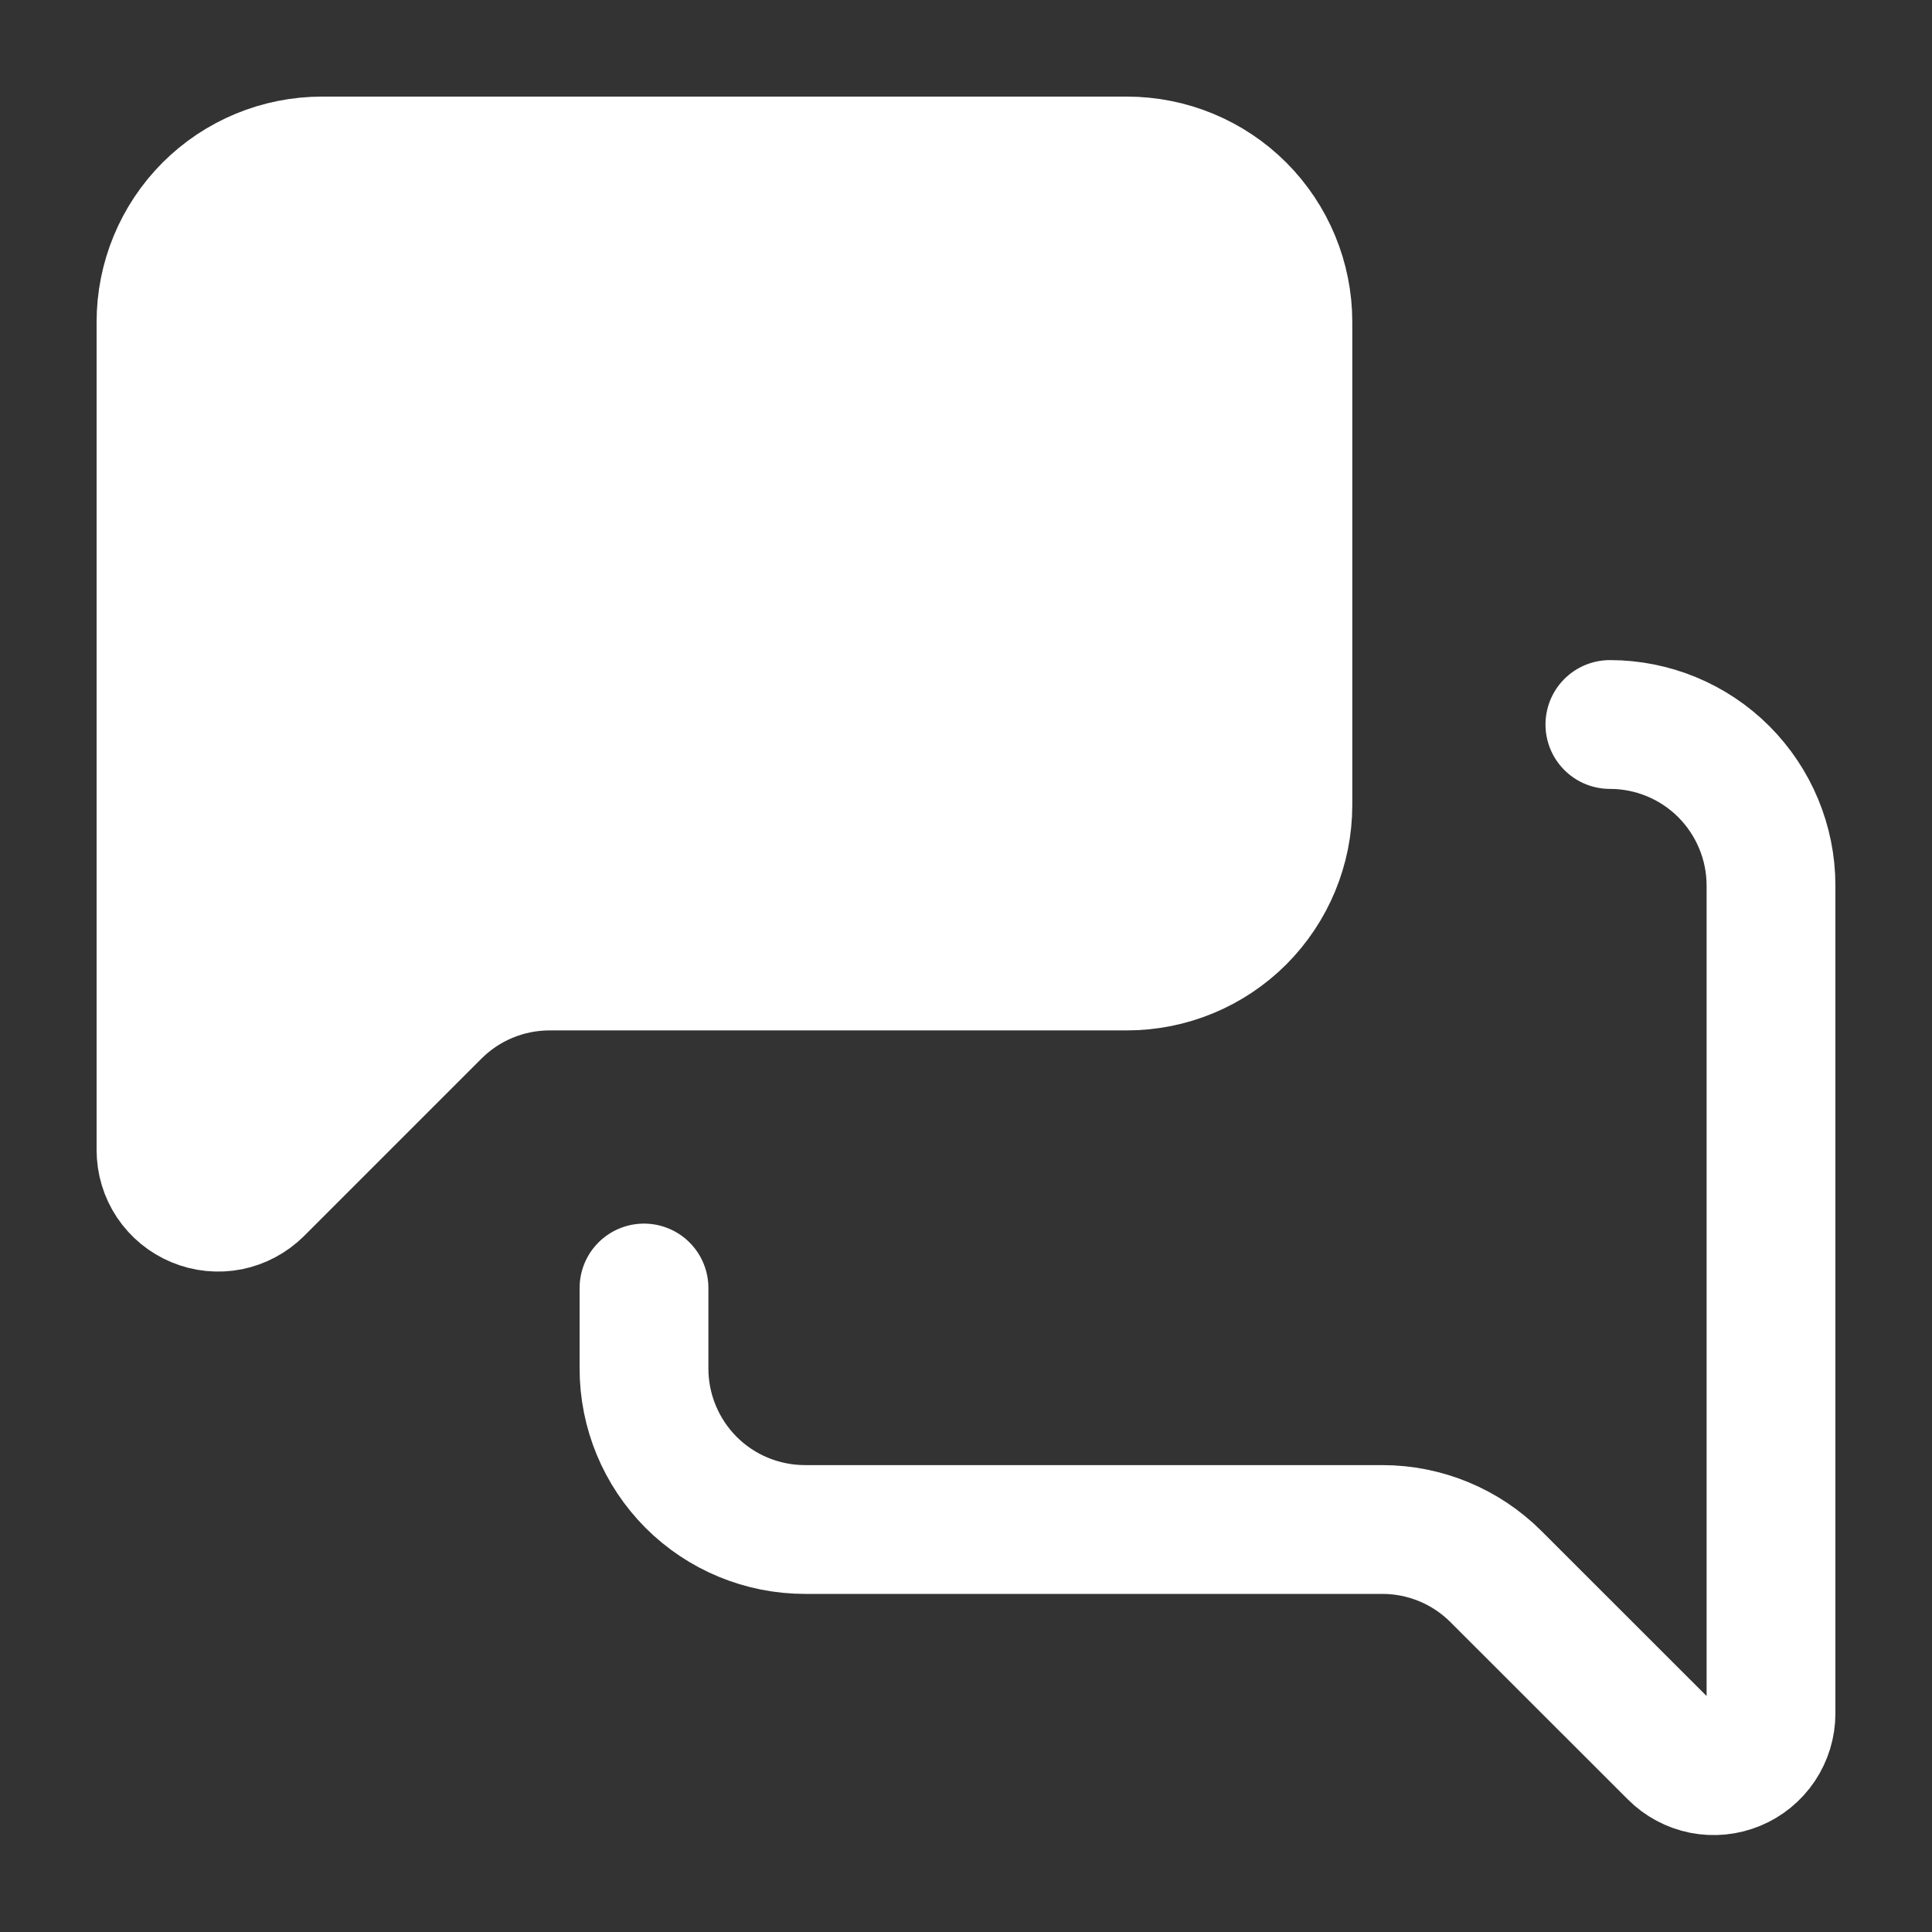
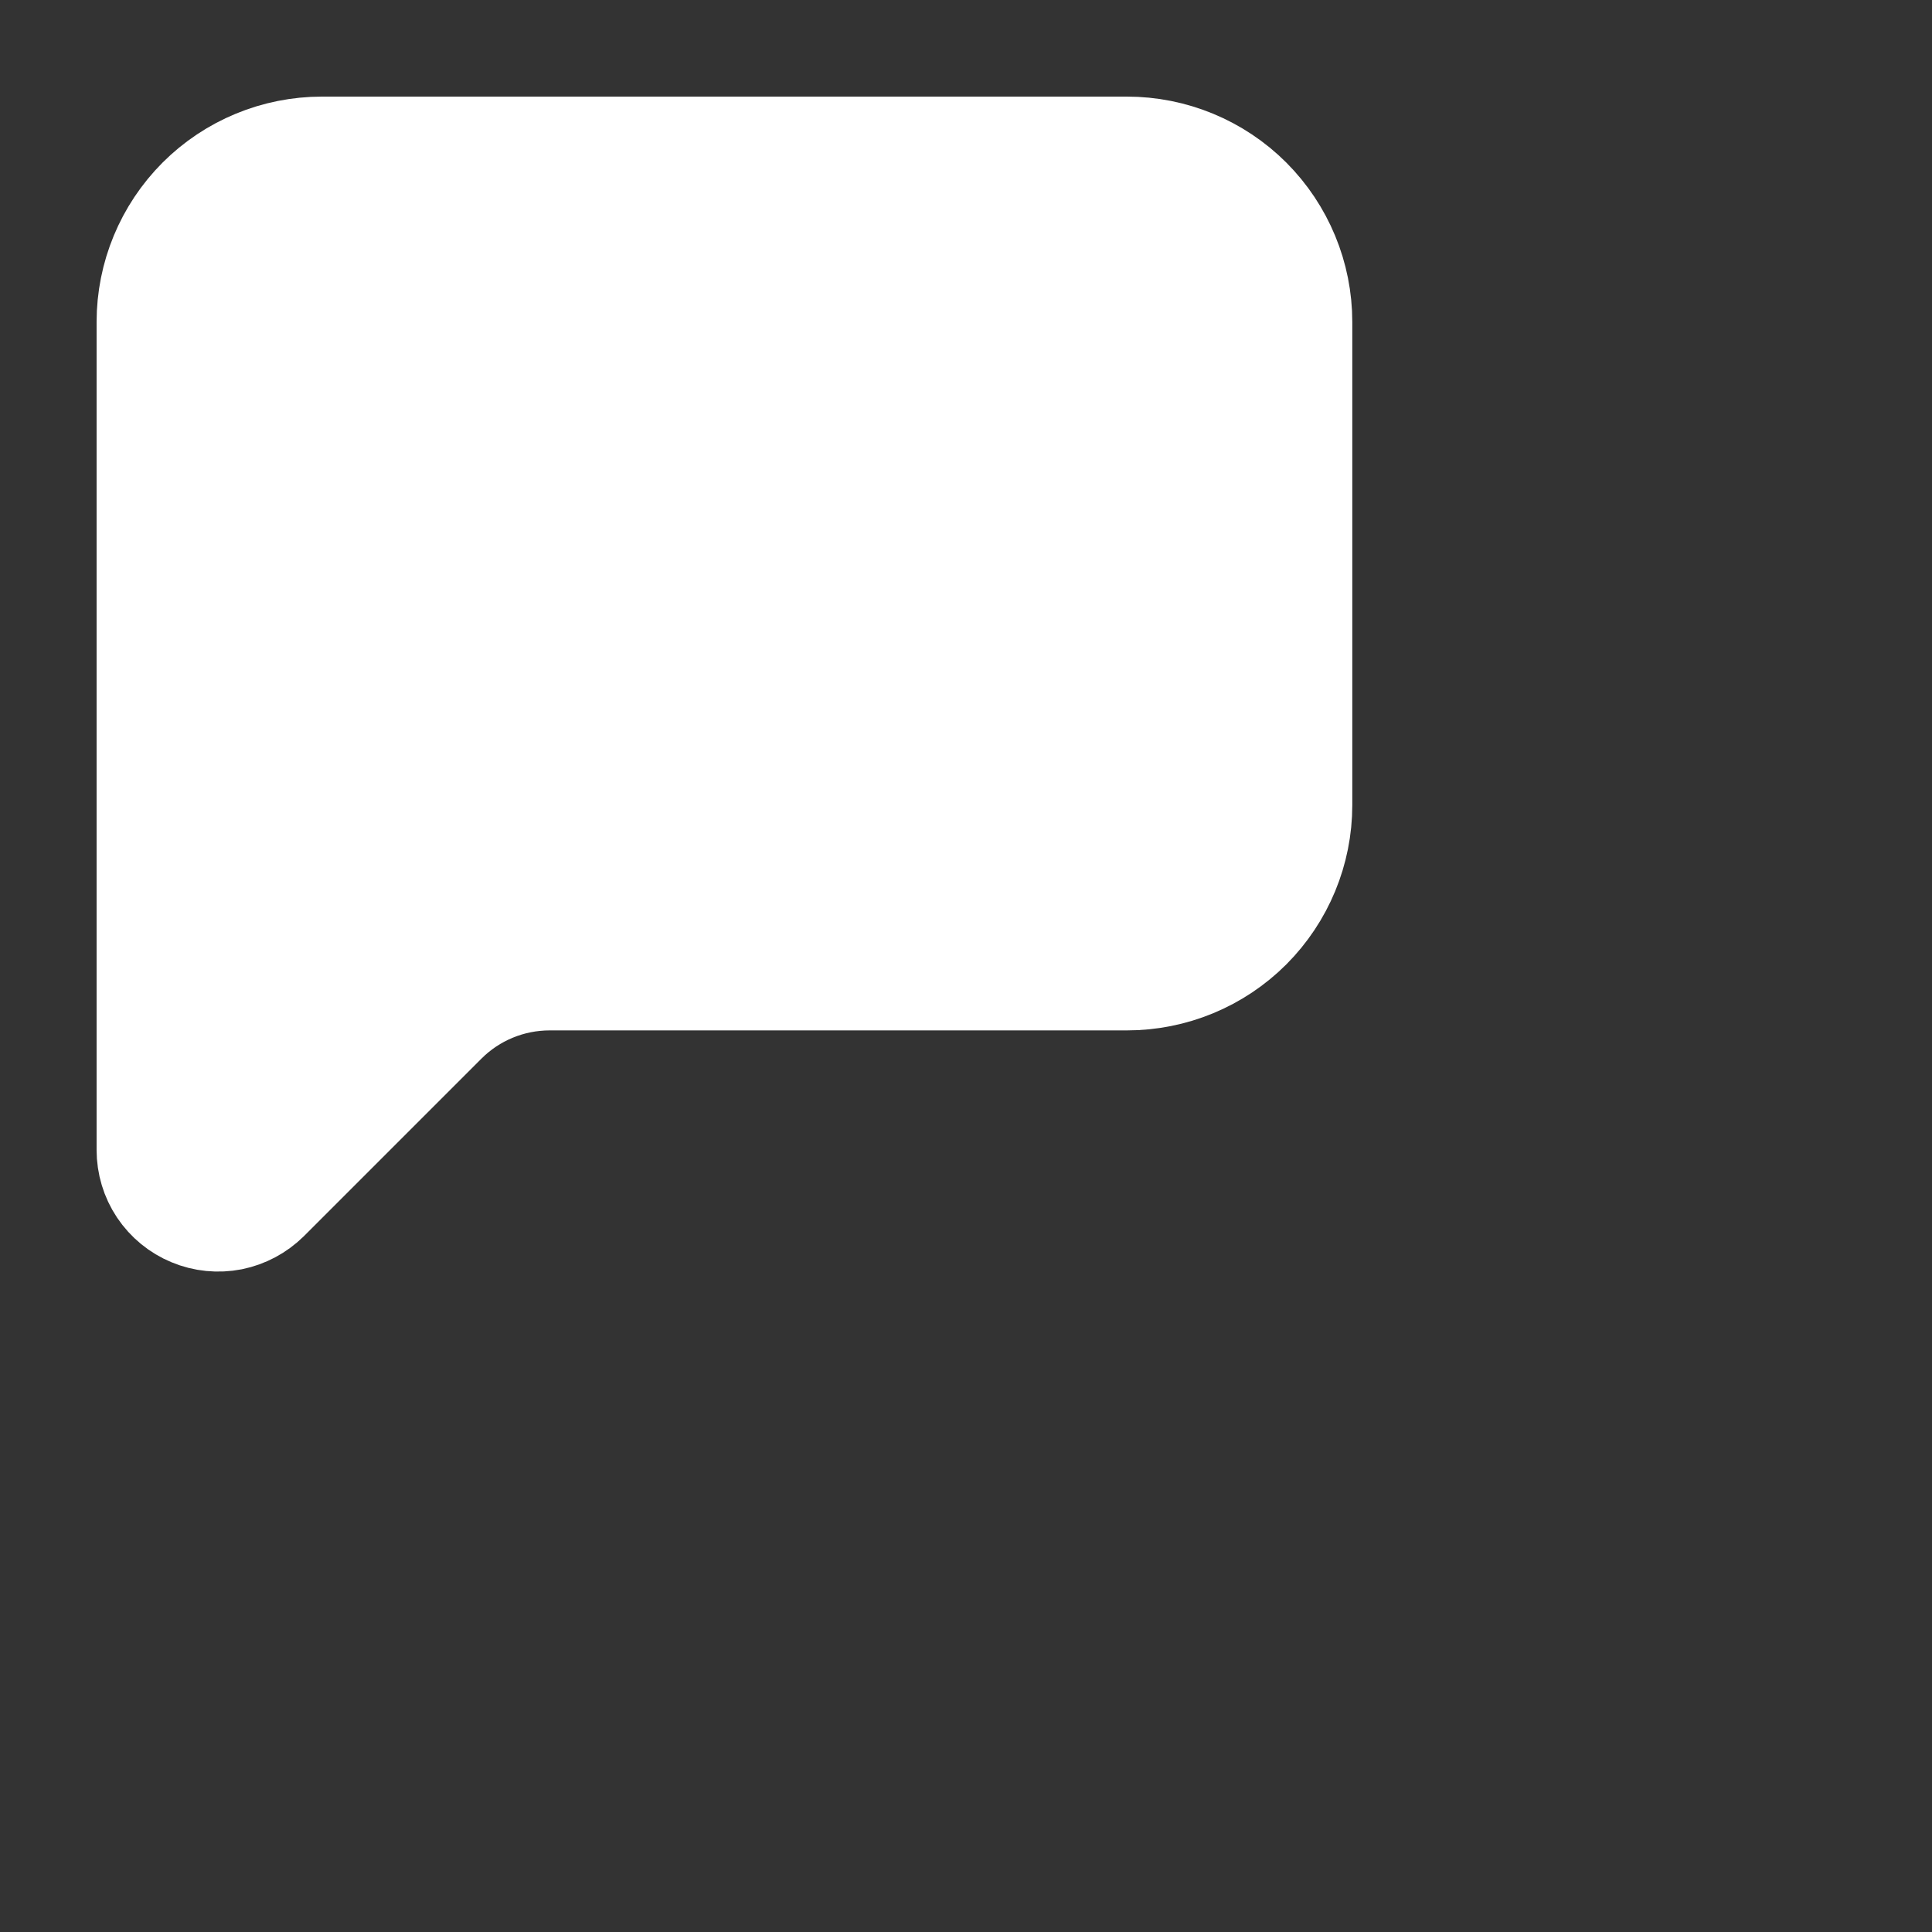
<svg xmlns="http://www.w3.org/2000/svg" width="18" height="18" viewBox="0 0 18 18" fill="none">
  <rect x="0" y="0" width="18" height="18" fill="#333333" stroke="none" />
  <path d="M11.999 7.5C11.999 7.898 11.841 8.279 11.56 8.561C11.279 8.842 10.897 9 10.499 9H5.121C4.723 9 4.341 9.158 4.06 9.44L2.409 11.091C2.334 11.165 2.239 11.216 2.136 11.237C2.033 11.257 1.926 11.247 1.828 11.206C1.731 11.166 1.648 11.098 1.589 11.01C1.531 10.923 1.5 10.82 1.5 10.714V3C1.5 2.602 1.658 2.221 1.939 1.939C2.22 1.658 2.602 1.5 3 1.5H10.499C10.897 1.5 11.279 1.658 11.56 1.939C11.841 2.221 11.999 2.602 11.999 3V7.5Z" fill="white" stroke="white" stroke-width="1.2" stroke-linecap="round" stroke-linejoin="round" />
-   <path d="M14.999 6.75C15.397 6.75 15.779 6.908 16.06 7.189C16.341 7.471 16.5 7.852 16.5 8.25V15.964C16.5 16.07 16.468 16.173 16.41 16.26C16.351 16.348 16.268 16.416 16.171 16.456C16.073 16.497 15.966 16.507 15.863 16.487C15.76 16.466 15.665 16.416 15.591 16.341L13.939 14.69C13.658 14.408 13.276 14.25 12.879 14.25H7.5C7.102 14.25 6.72 14.092 6.439 13.811C6.158 13.529 6 13.148 6 12.75V12" stroke="white" stroke-width="1.2" stroke-linecap="round" stroke-linejoin="round" />
</svg>